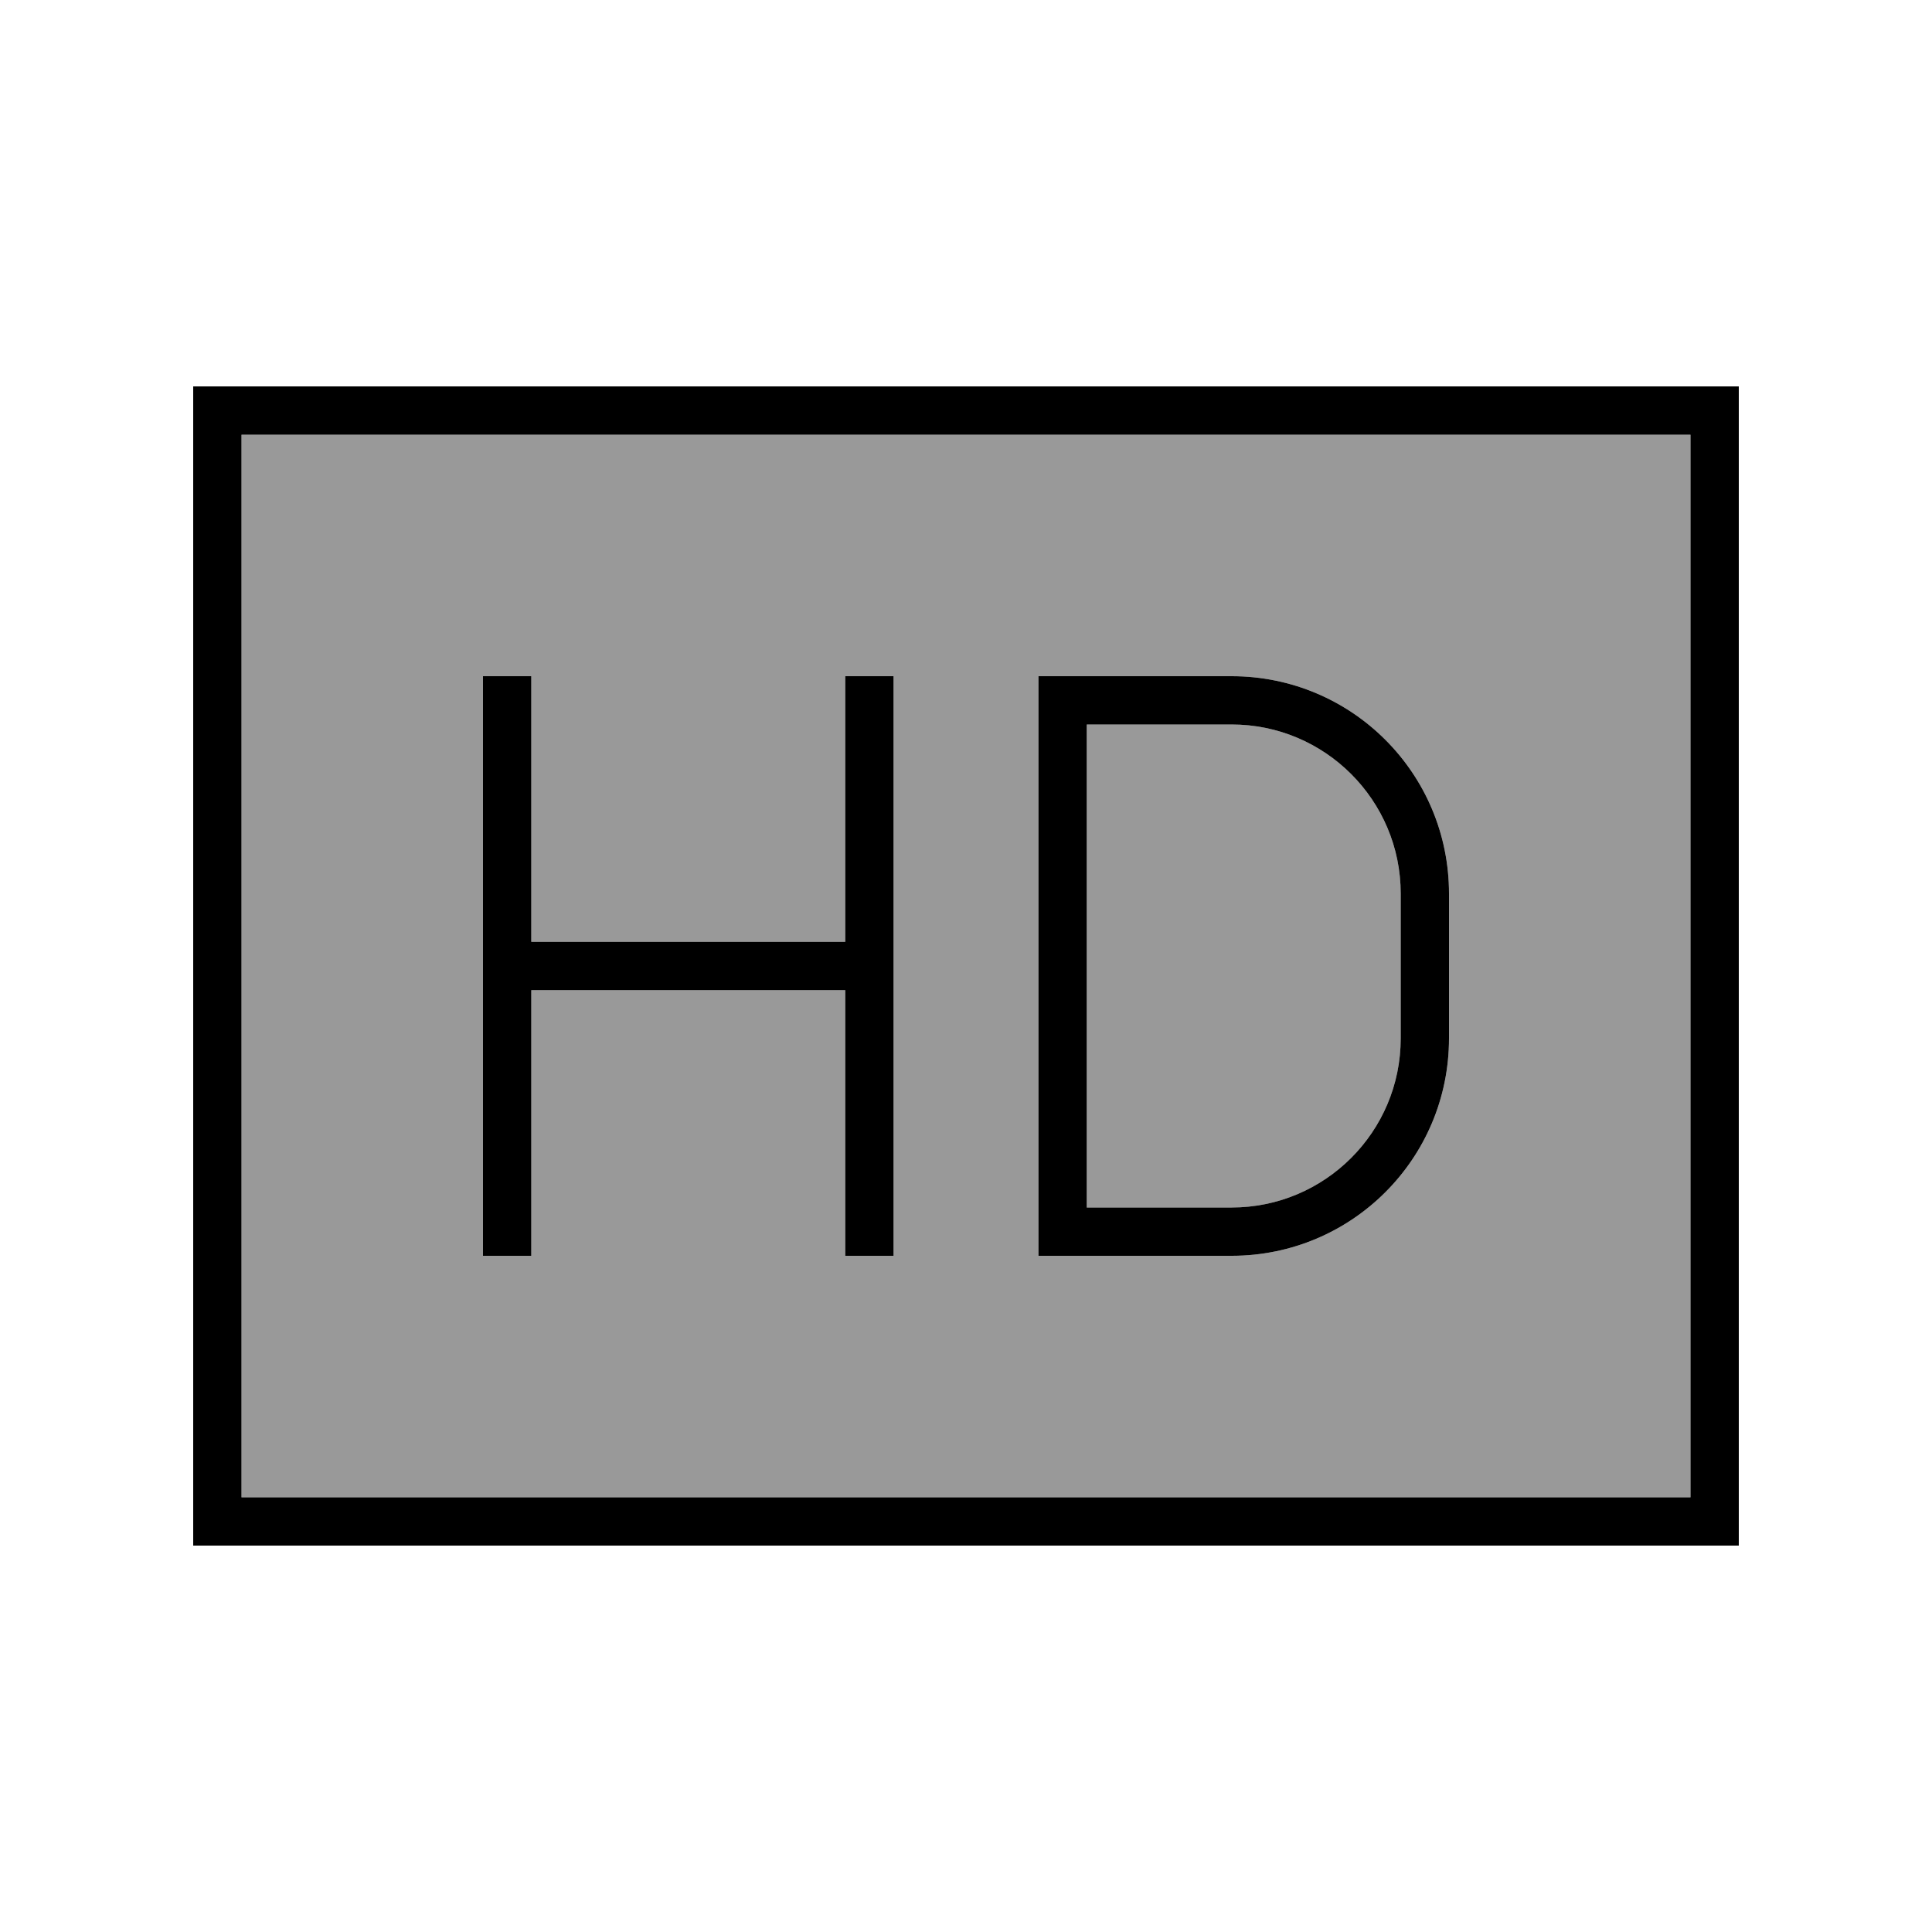
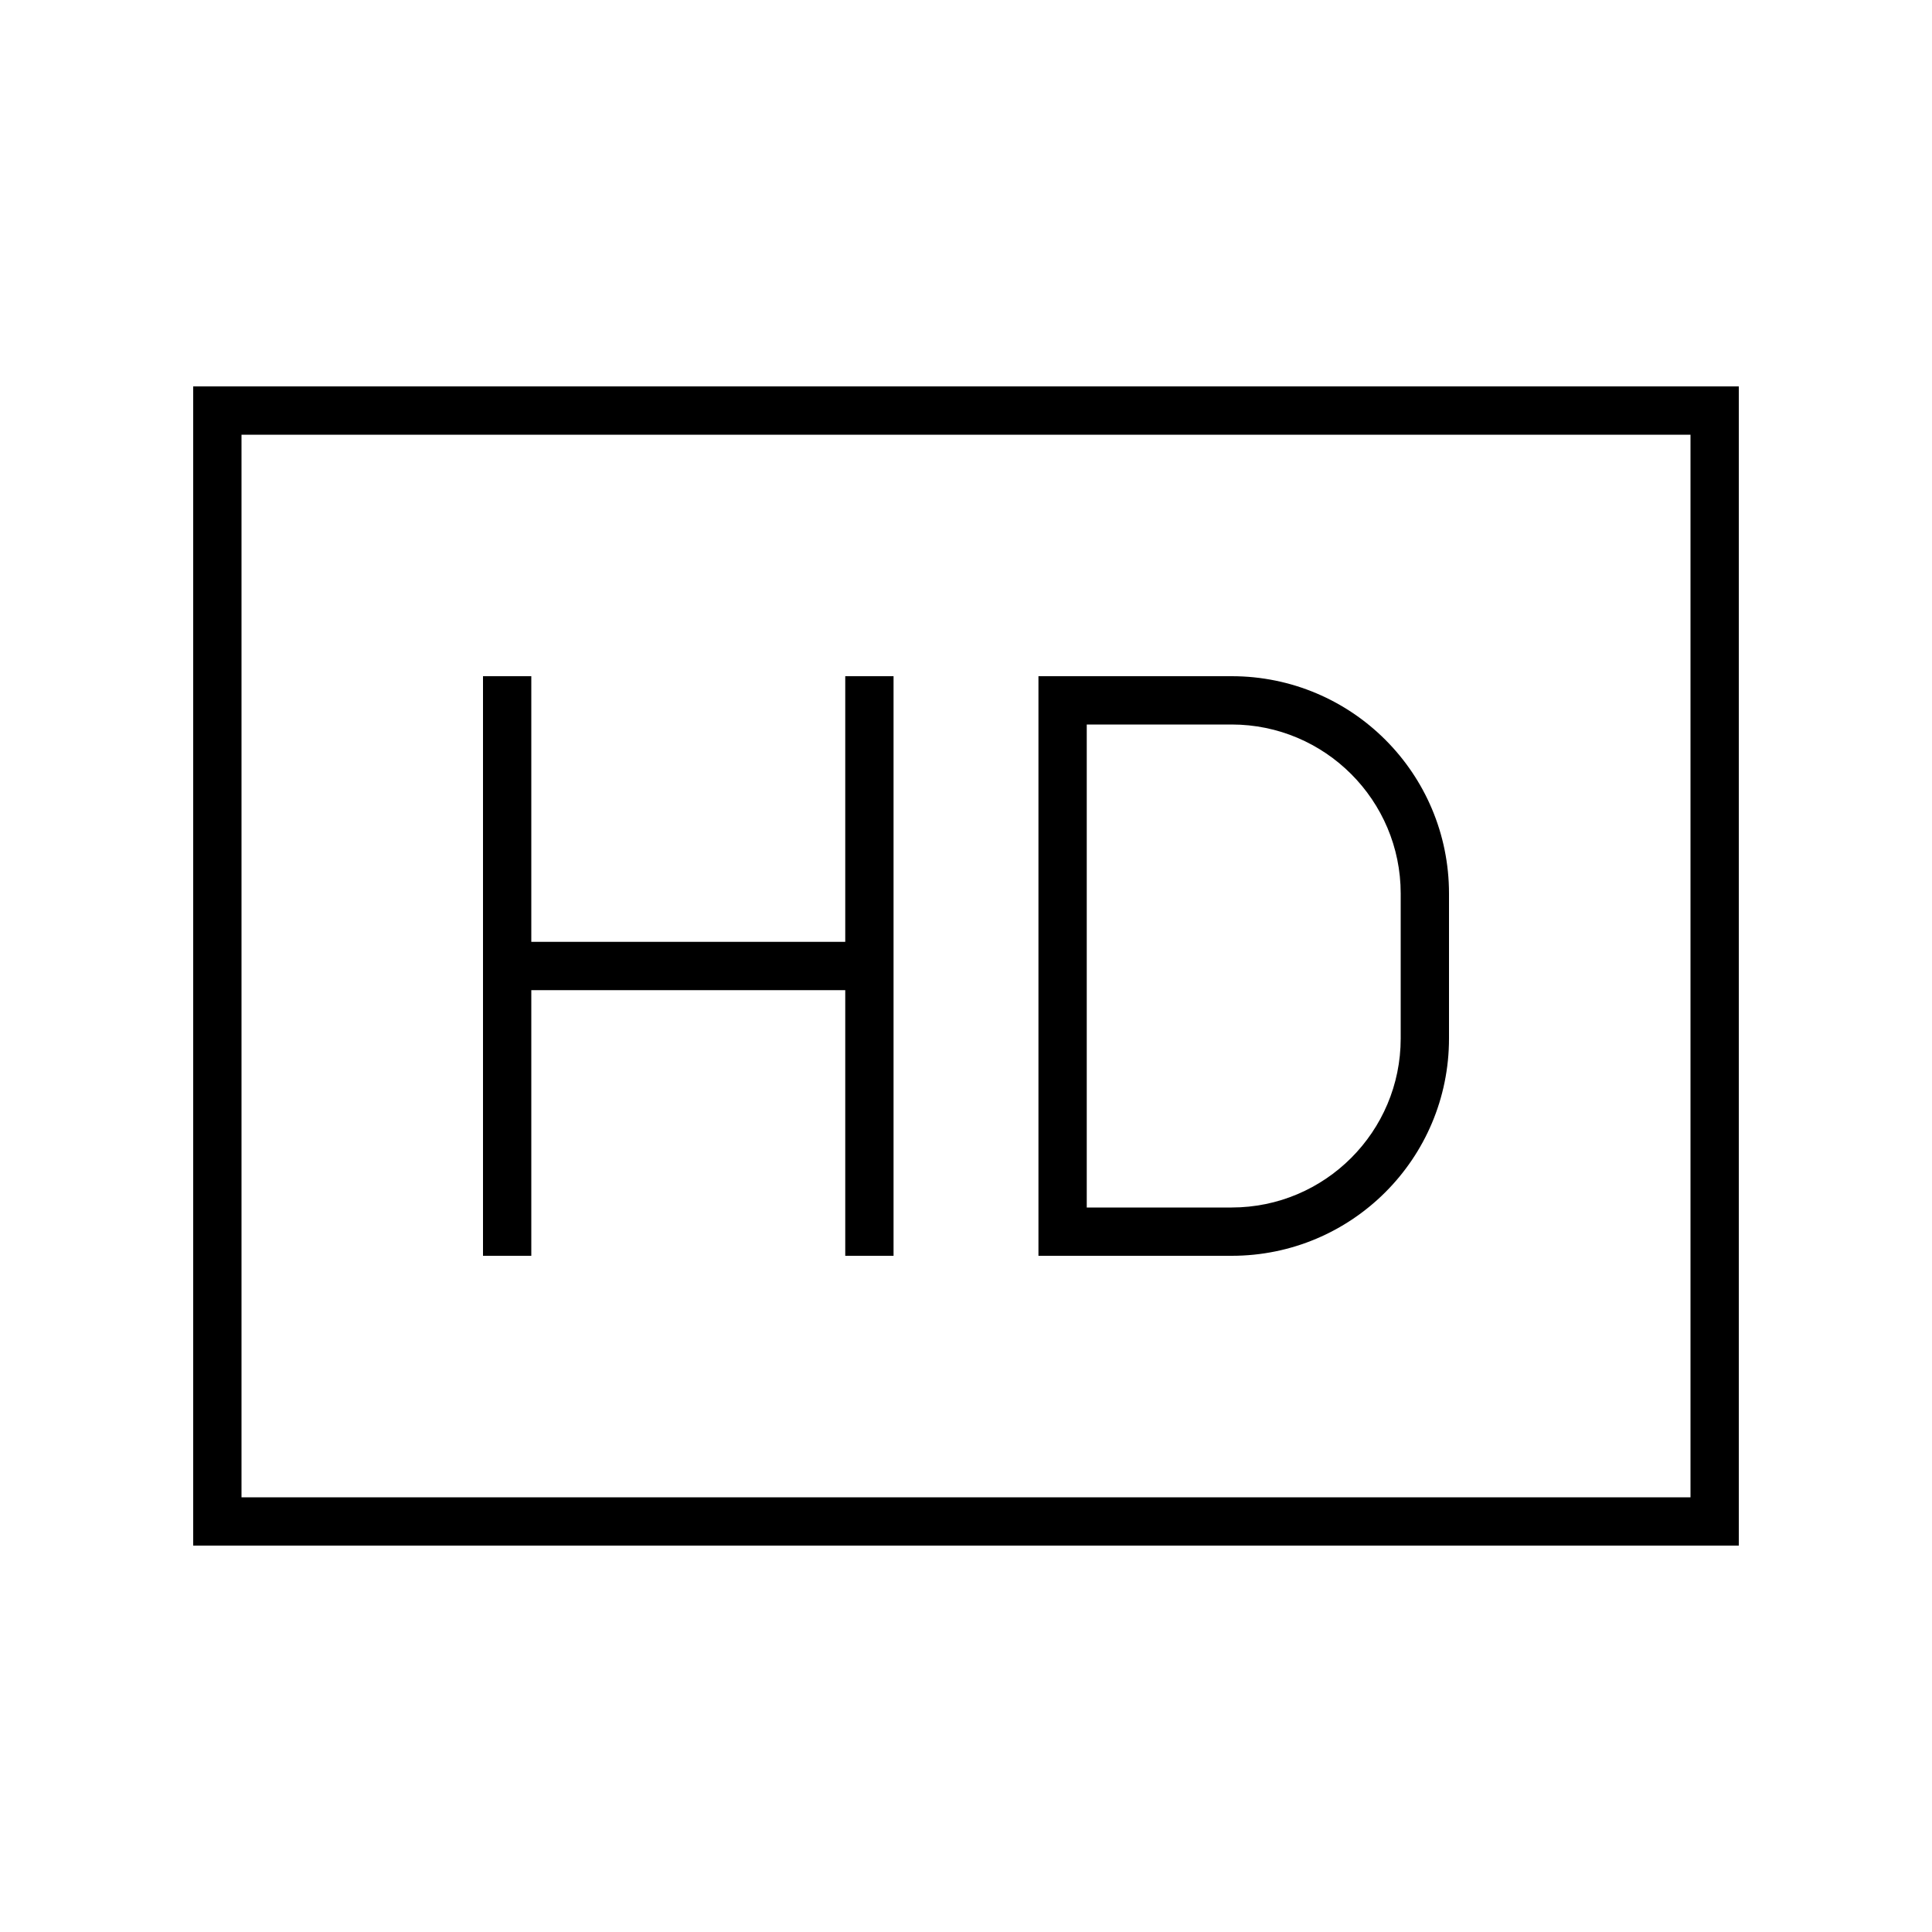
<svg xmlns="http://www.w3.org/2000/svg" viewBox="0 0 640 640">
-   <path opacity=".4" fill="currentColor" d="M80 144L80 496L560 496L560 144L80 144zM160 224L176 224L176 312L280 312L280 224L296 224L296 416L280 416L280 328L176 328L176 416L160 416L160 224zM344 224L408 224C447.8 224 480 256.2 480 296L480 344C480 383.8 447.8 416 408 416L344 416L344 224zM360 240L360 400L408 400C438.9 400 464 374.9 464 344L464 296C464 265.1 438.9 240 408 240L360 240z" />
  <path fill="currentColor" d="M560 144L560 496L80 496L80 144L560 144zM80 128L64 128L64 512L576 512L576 128L80 128zM176 224L160 224L160 416L176 416L176 328L280 328L280 416L296 416L296 224L280 224L280 312L176 312L176 224zM352 224L344 224L344 416L408 416C447.8 416 480 383.8 480 344L480 296C480 256.2 447.8 224 408 224L352 224zM408 400L360 400L360 240L408 240C438.9 240 464 265.1 464 296L464 344C464 374.9 438.9 400 408 400z" />
</svg>